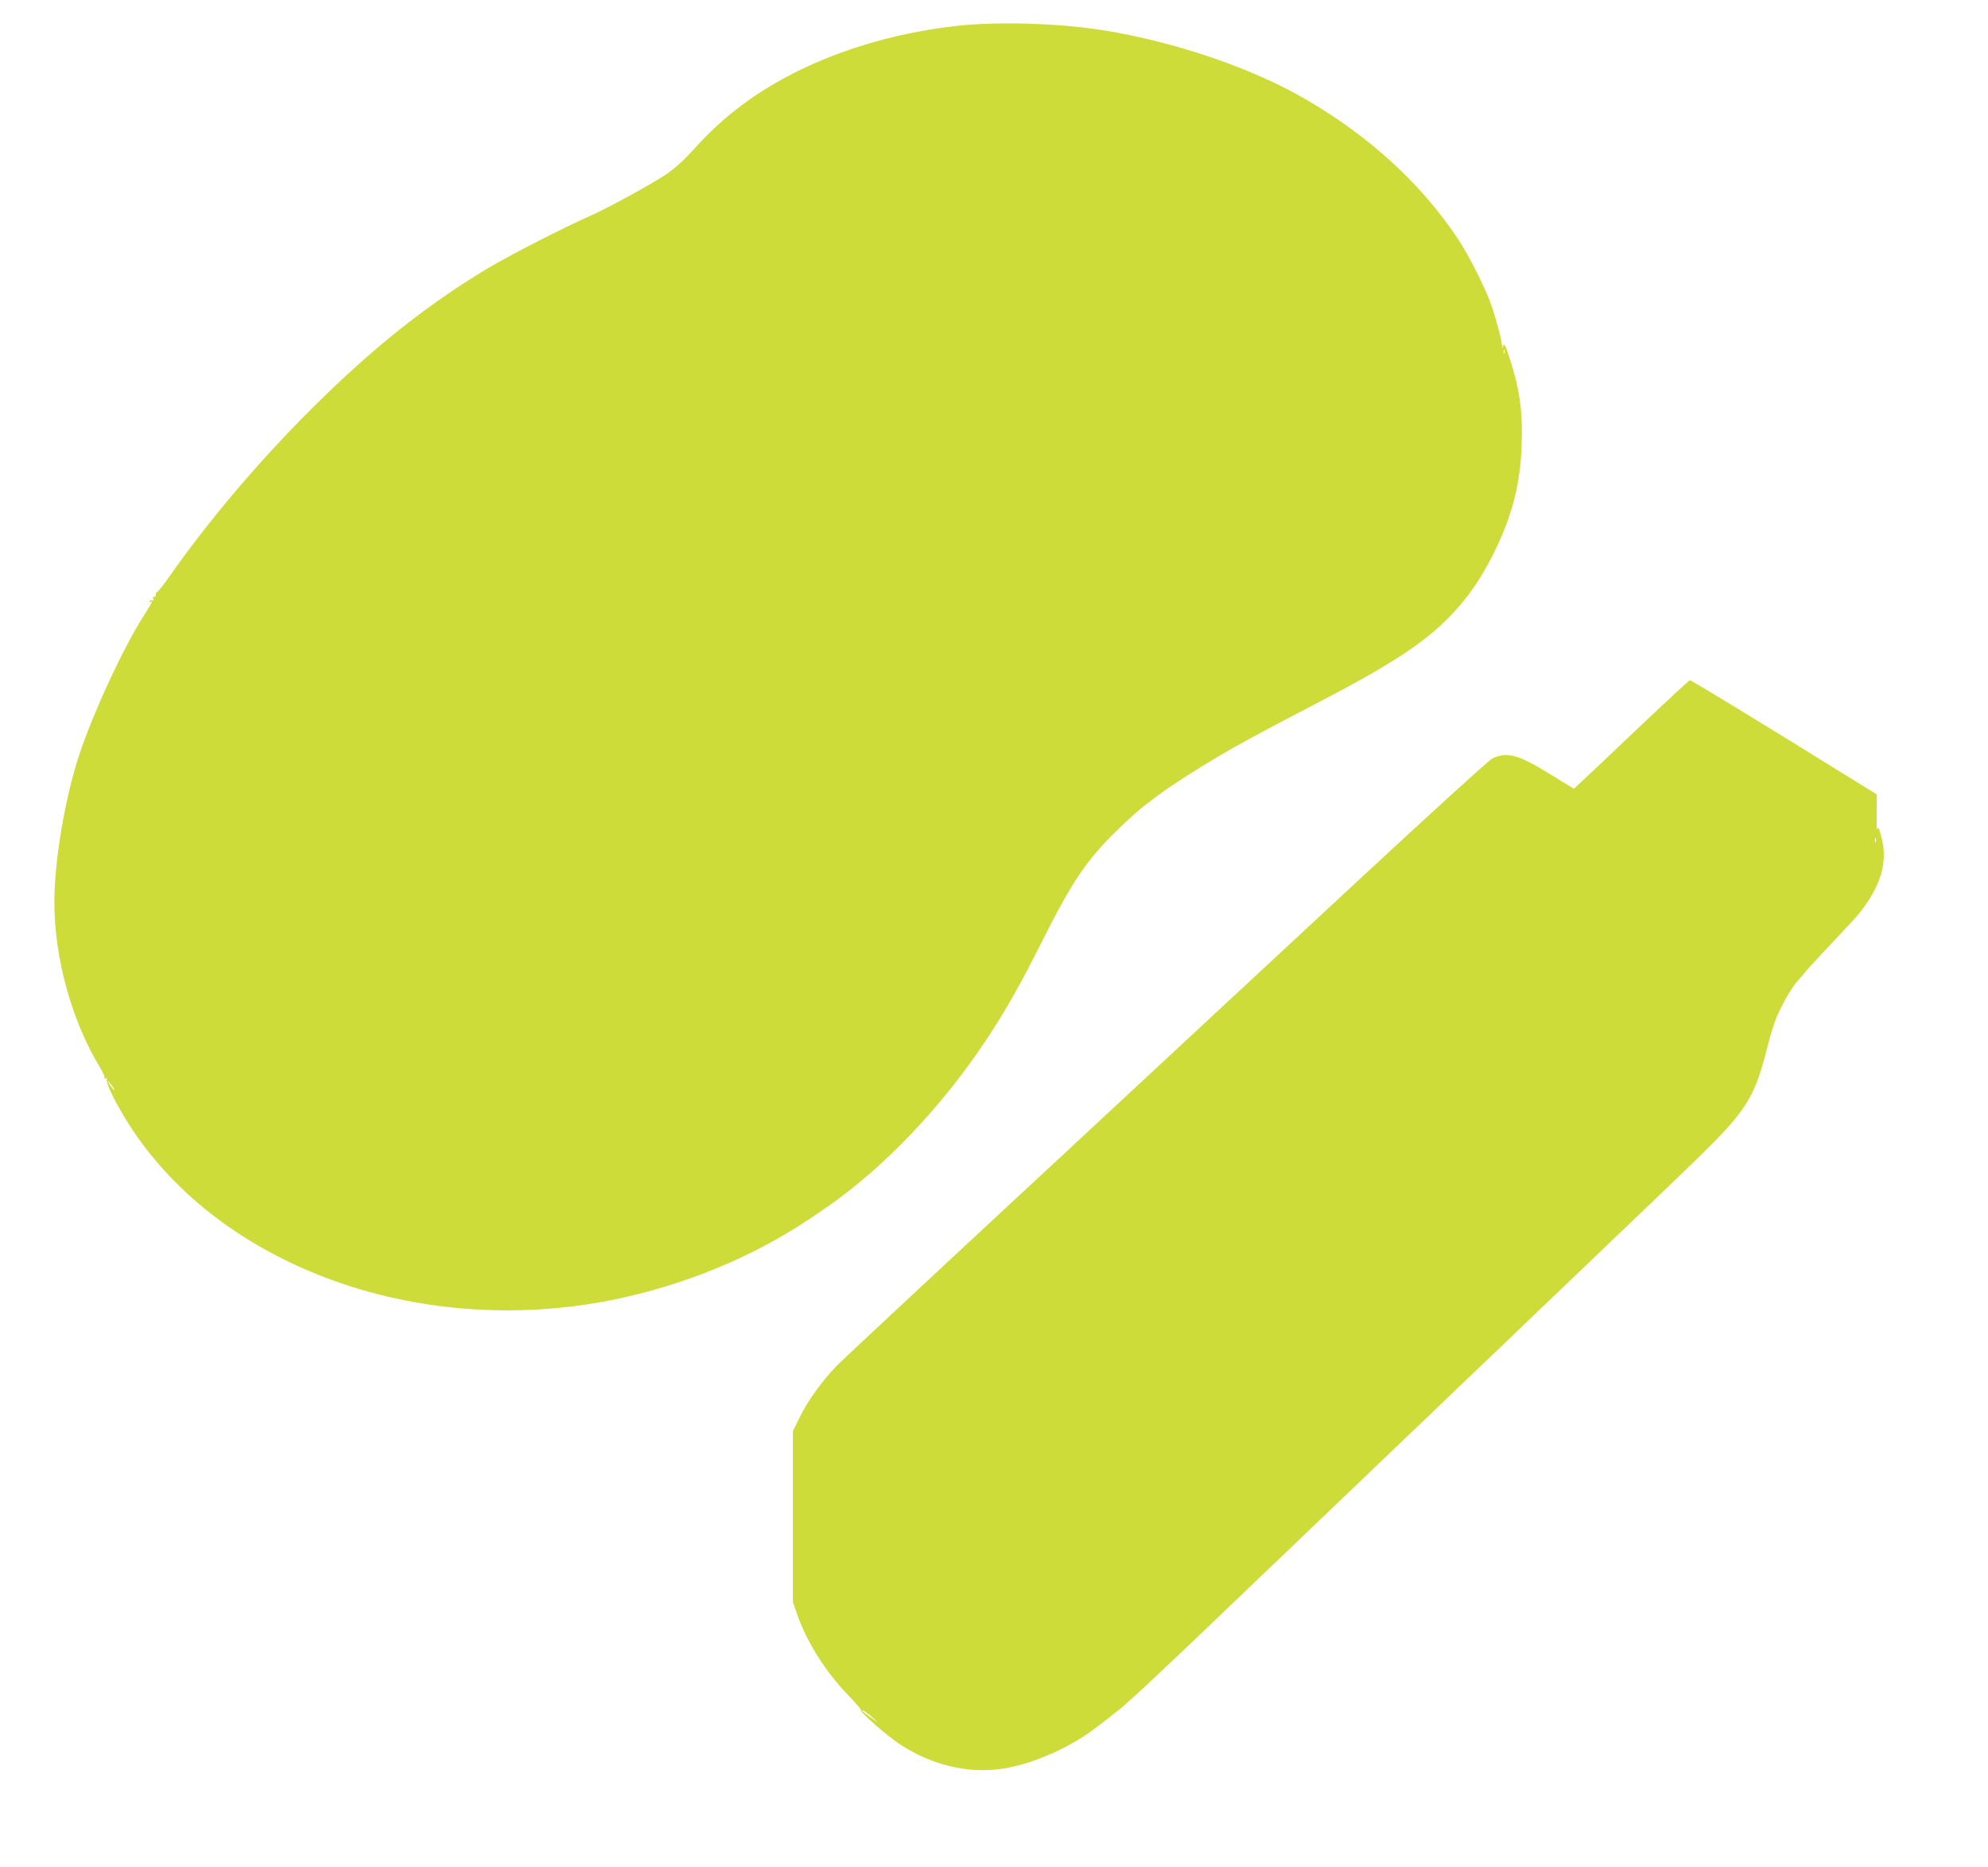
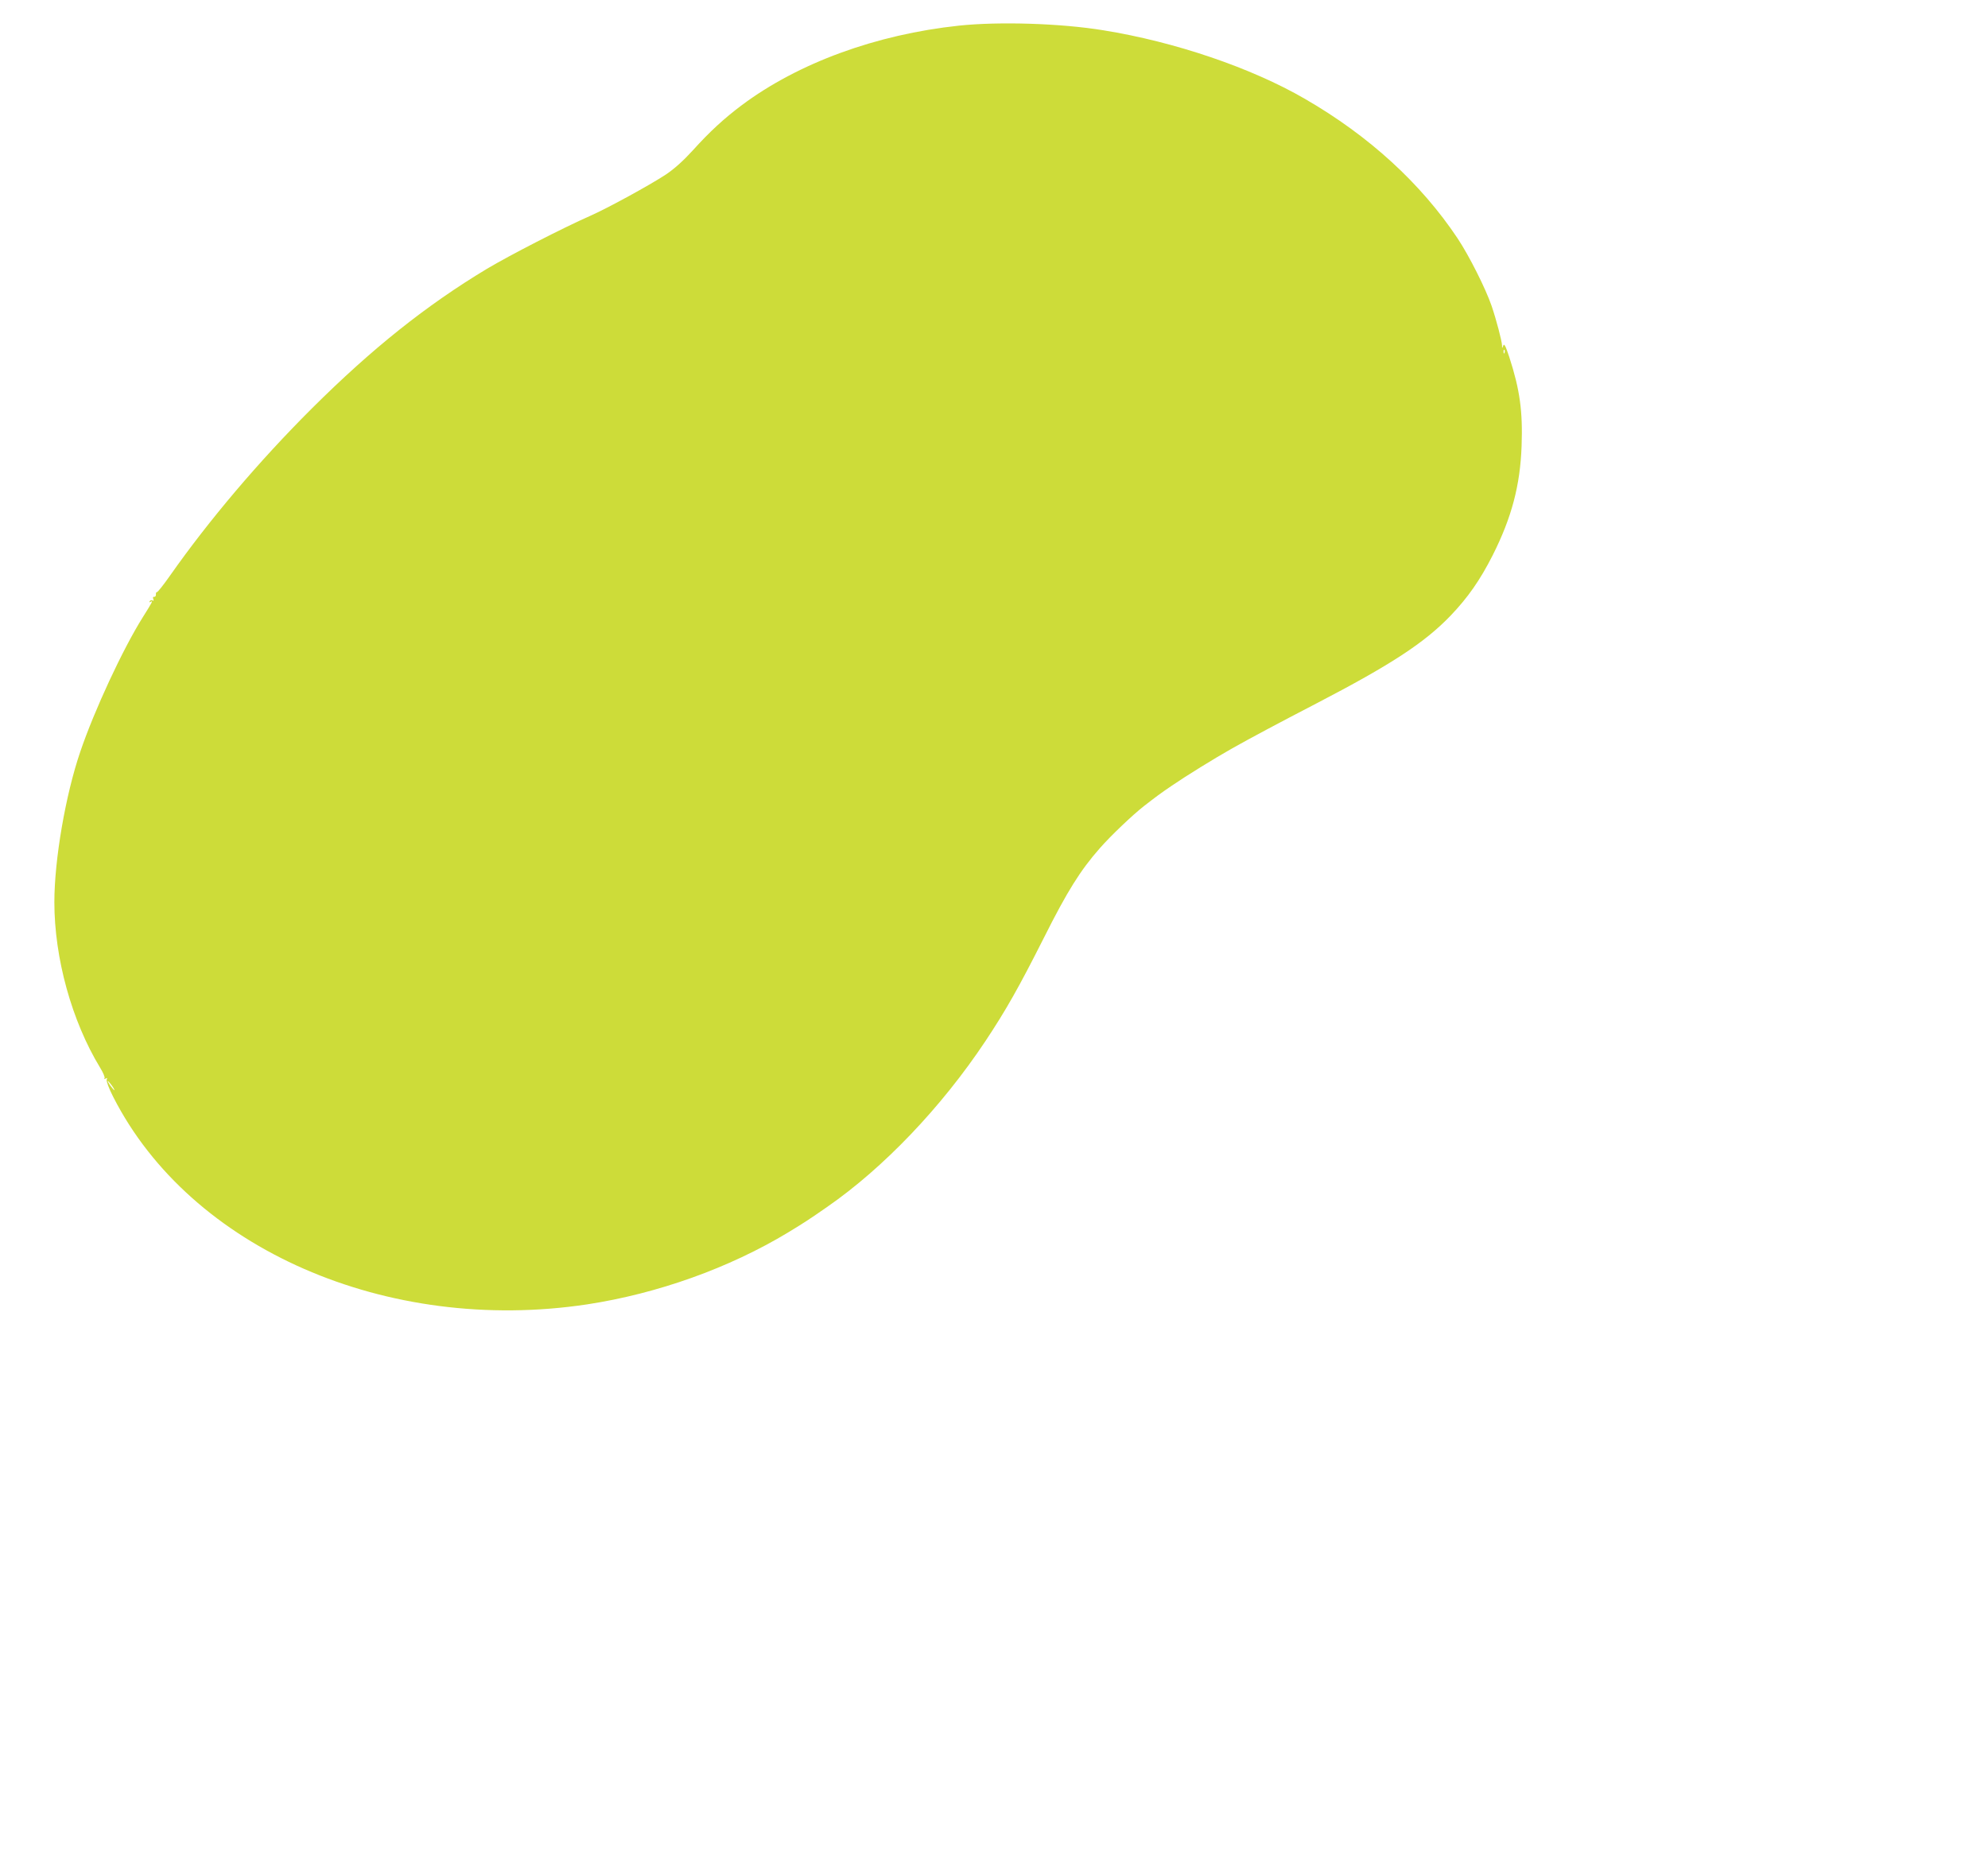
<svg xmlns="http://www.w3.org/2000/svg" version="1.0" width="1280pt" height="1202pt" viewBox="0 0 1280 1202" preserveAspectRatio="xMidYMid meet">
  <g transform="translate(0,1202) scale(0.1,-0.1)" fill="#cddc39" stroke="none">
-     <path d="M6175 11855 c-534 -57 -1035 -240 -1400 -513 -112 -84 -206 -170 -314 -290 -63 -69 -119 -119 -174 -156 -105 -69 -376 -217 -487 -266 -175 -77 -519 -254 -665 -341 -392 -236 -739 -513 -1126 -898 -344 -343 -663 -720 -914 -1077 -42 -60 -80 -108 -85 -107 -4 1 -7 -5 -6 -15 0 -9 -4 -16 -11 -15 -8 2 -10 -4 -6 -14 4 -10 2 -14 -5 -9 -6 3 -14 1 -18 -5 -4 -8 -3 -9 4 -5 20 12 14 1 -49 -99 -128 -204 -311 -597 -402 -865 -95 -278 -167 -696 -167 -969 0 -361 112 -765 294 -1065 20 -32 33 -63 29 -69 -4 -6 -1 -7 7 -2 10 6 12 4 7 -8 -3 -9 14 -56 43 -112 497 -975 1760 -1528 3050 -1334 453 69 915 234 1294 463 107 65 133 82 251 164 363 251 736 642 1019 1067 133 200 217 349 376 664 152 303 236 437 362 580 70 80 212 215 284 271 76 59 108 83 179 131 92 63 273 175 390 241 121 68 297 162 540 288 481 250 697 391 865 566 111 116 190 229 271 389 122 242 177 450 186 703 8 224 -11 362 -79 572 -24 73 -33 90 -39 75 -7 -20 -8 -20 -8 1 -1 29 -37 166 -67 254 -38 111 -144 322 -219 435 -236 354 -570 660 -984 899 -345 200 -837 367 -1297 441 -275 45 -671 57 -929 30z m3512 -2107 c-3 -8 -6 -5 -6 6 -1 11 2 17 5 13 3 -3 4 -12 1 -19z m-8967 -4718 c12 -16 19 -30 16 -30 -2 0 -14 14 -26 30 -12 17 -19 30 -16 30 2 0 14 -13 26 -30z" />
-     <path d="M10553 7337 c-175 -166 -341 -324 -369 -349 l-50 -47 -155 95 c-206 127 -275 145 -371 100 -19 -9 -397 -353 -840 -764 -442 -411 -1371 -1273 -2063 -1917 -693 -643 -1286 -1196 -1318 -1230 -92 -94 -184 -222 -235 -325 l-47 -95 0 -550 0 -550 24 -70 c61 -180 182 -374 328 -526 51 -53 90 -98 87 -101 -10 -10 162 -161 249 -219 202 -133 434 -190 653 -159 173 24 394 114 561 229 53 37 229 174 243 190 3 3 28 26 55 50 28 24 119 110 204 190 216 204 215 203 421 401 102 97 205 196 230 220 25 23 128 122 230 220 102 97 205 196 230 220 25 23 128 122 230 220 102 97 205 196 230 220 25 23 128 122 230 220 102 97 205 196 230 220 25 23 128 122 230 220 102 98 205 197 230 220 25 24 128 123 230 220 102 98 205 197 230 220 162 154 440 421 529 510 259 257 314 350 391 660 17 69 44 156 60 193 31 74 97 190 127 222 10 11 31 36 47 55 15 19 58 67 94 105 36 39 104 111 151 161 47 50 94 101 104 113 150 185 196 344 148 511 -15 53 -19 60 -24 40 -3 -14 -5 31 -4 100 l1 125 -240 148 c-500 311 -954 587 -963 587 -5 0 -152 -136 -328 -303z m1524 -739 c-3 -7 -5 -2 -5 12 0 14 2 19 5 13 2 -7 2 -19 0 -25z m-6457 -5639 l35 -31 -48 33 c-27 19 -51 37 -54 42 -9 15 30 -11 67 -44z" />
+     <path d="M6175 11855 c-534 -57 -1035 -240 -1400 -513 -112 -84 -206 -170 -314 -290 -63 -69 -119 -119 -174 -156 -105 -69 -376 -217 -487 -266 -175 -77 -519 -254 -665 -341 -392 -236 -739 -513 -1126 -898 -344 -343 -663 -720 -914 -1077 -42 -60 -80 -108 -85 -107 -4 1 -7 -5 -6 -15 0 -9 -4 -16 -11 -15 -8 2 -10 -4 -6 -14 4 -10 2 -14 -5 -9 -6 3 -14 1 -18 -5 -4 -8 -3 -9 4 -5 20 12 14 1 -49 -99 -128 -204 -311 -597 -402 -865 -95 -278 -167 -696 -167 -969 0 -361 112 -765 294 -1065 20 -32 33 -63 29 -69 -4 -6 -1 -7 7 -2 10 6 12 4 7 -8 -3 -9 14 -56 43 -112 497 -975 1760 -1528 3050 -1334 453 69 915 234 1294 463 107 65 133 82 251 164 363 251 736 642 1019 1067 133 200 217 349 376 664 152 303 236 437 362 580 70 80 212 215 284 271 76 59 108 83 179 131 92 63 273 175 390 241 121 68 297 162 540 288 481 250 697 391 865 566 111 116 190 229 271 389 122 242 177 450 186 703 8 224 -11 362 -79 572 -24 73 -33 90 -39 75 -7 -20 -8 -20 -8 1 -1 29 -37 166 -67 254 -38 111 -144 322 -219 435 -236 354 -570 660 -984 899 -345 200 -837 367 -1297 441 -275 45 -671 57 -929 30m3512 -2107 c-3 -8 -6 -5 -6 6 -1 11 2 17 5 13 3 -3 4 -12 1 -19z m-8967 -4718 c12 -16 19 -30 16 -30 -2 0 -14 14 -26 30 -12 17 -19 30 -16 30 2 0 14 -13 26 -30z" />
  </g>
</svg>